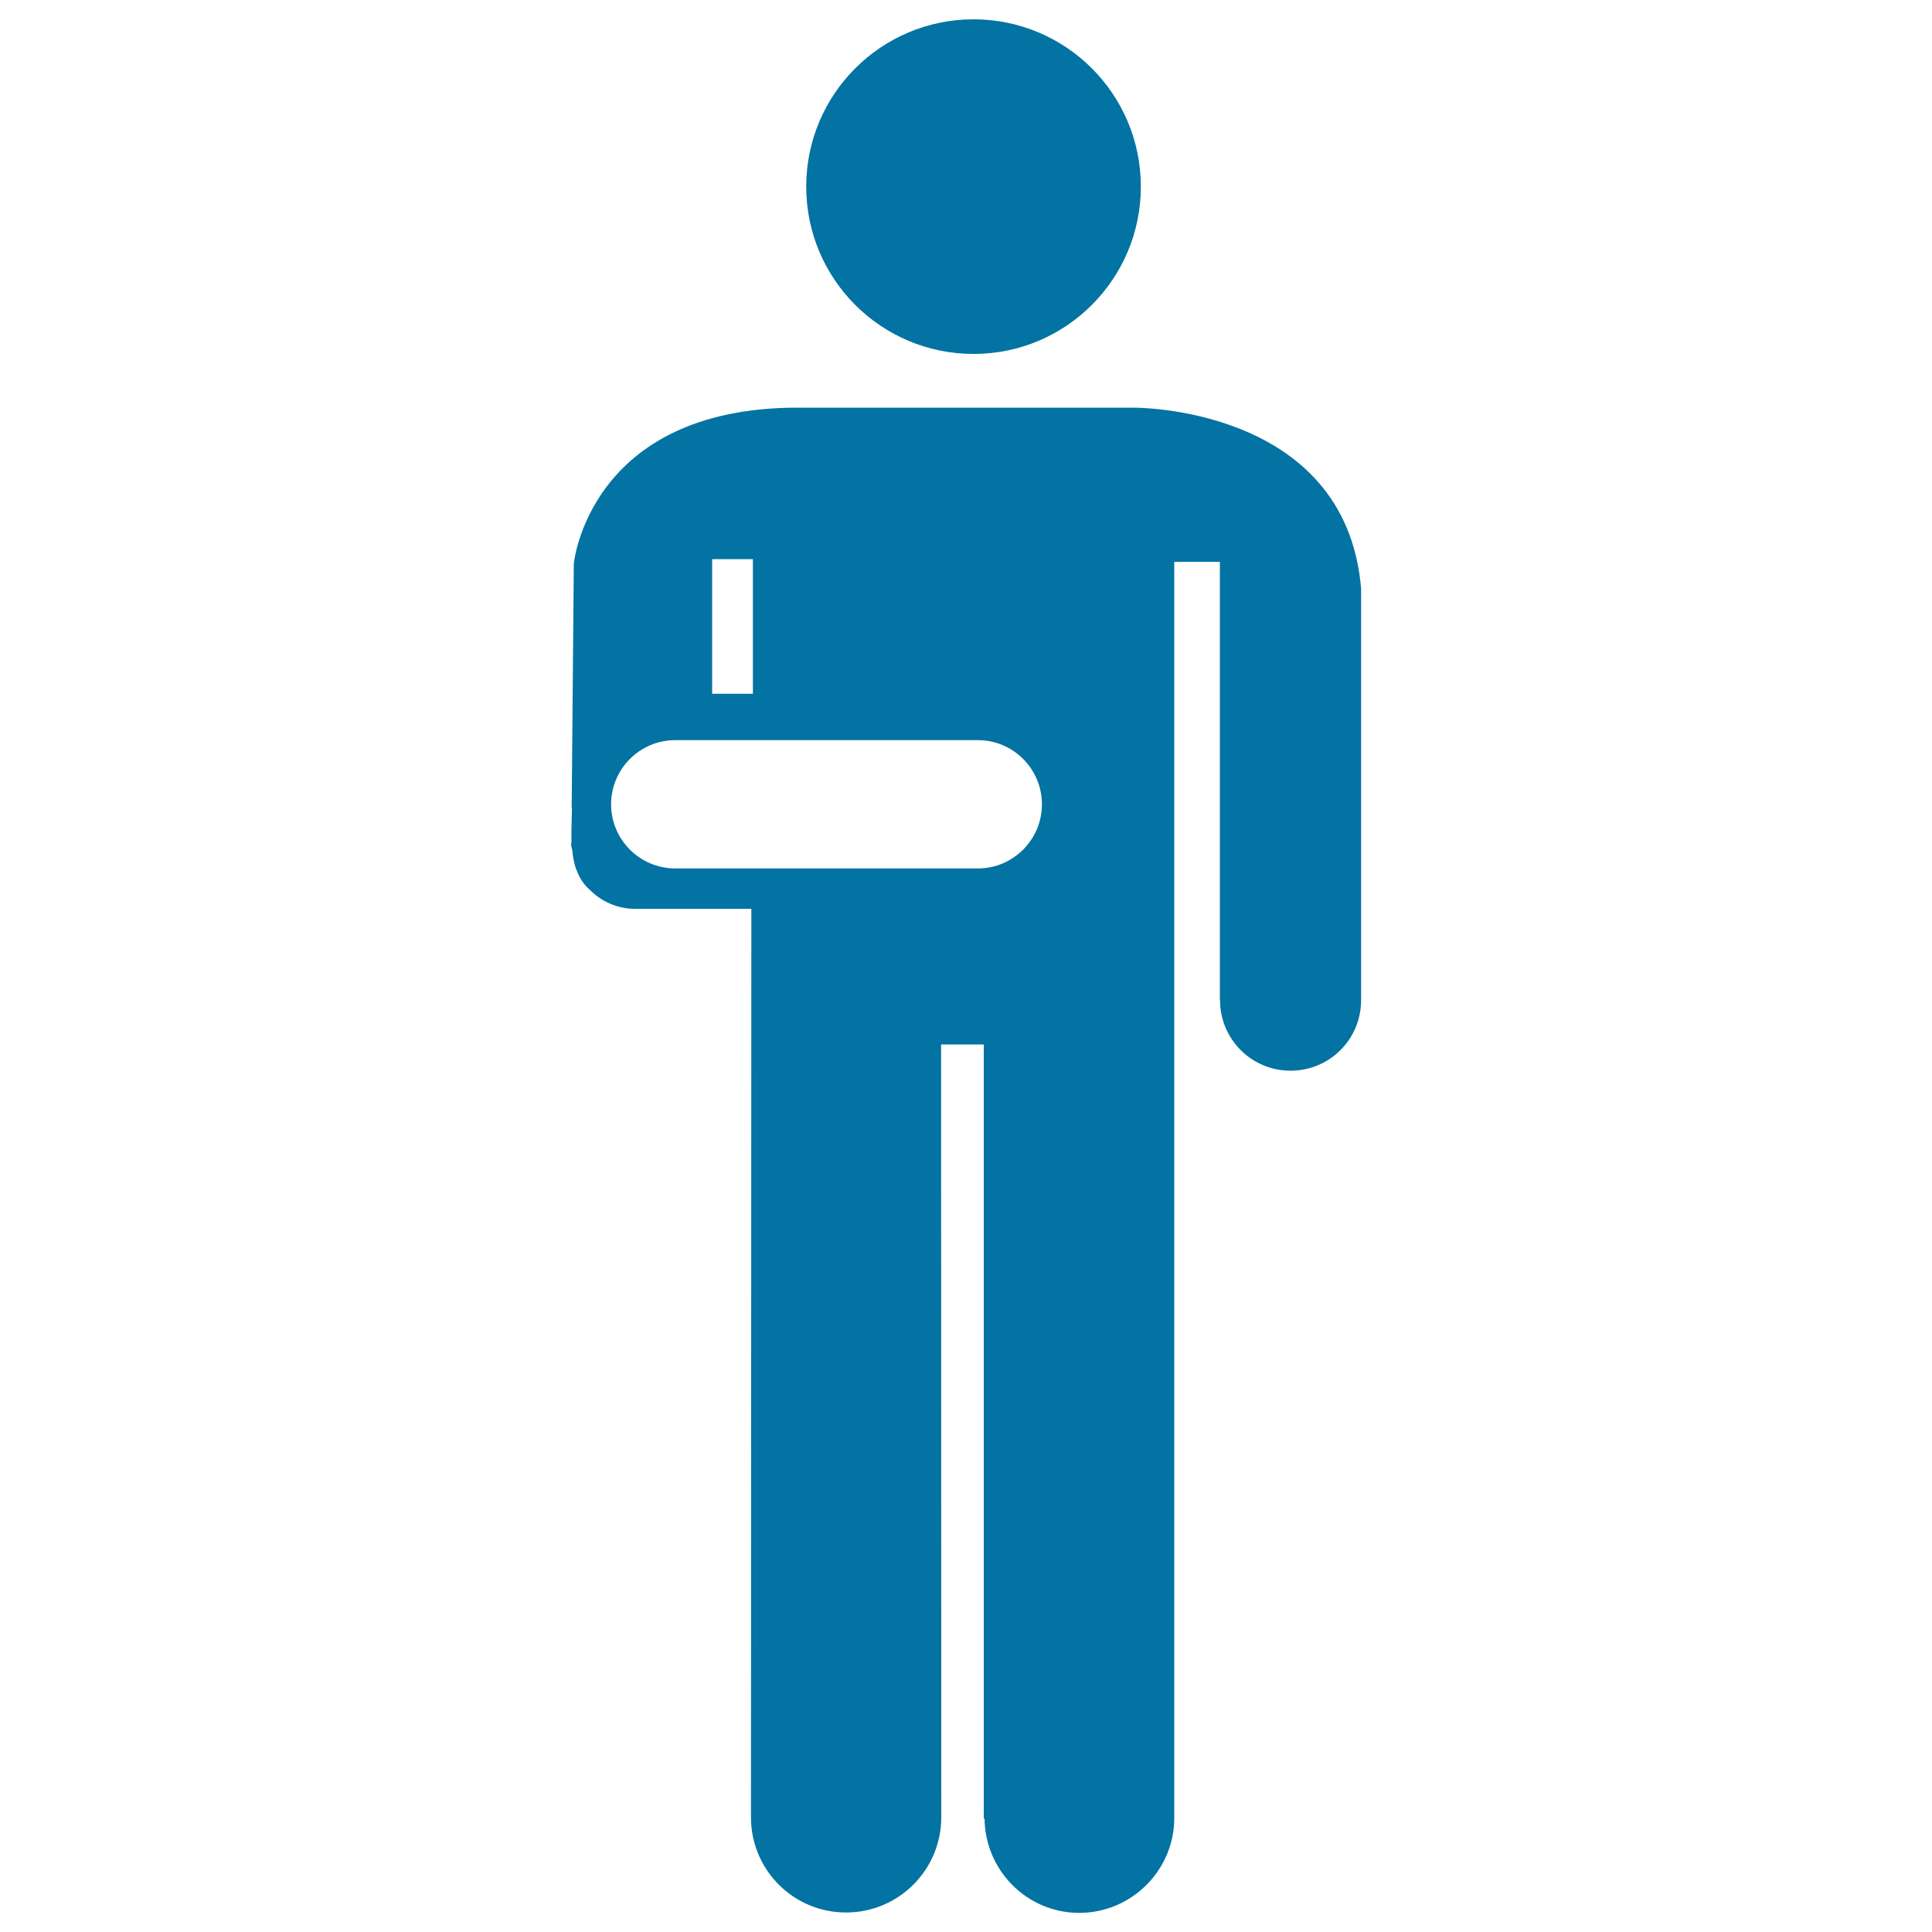
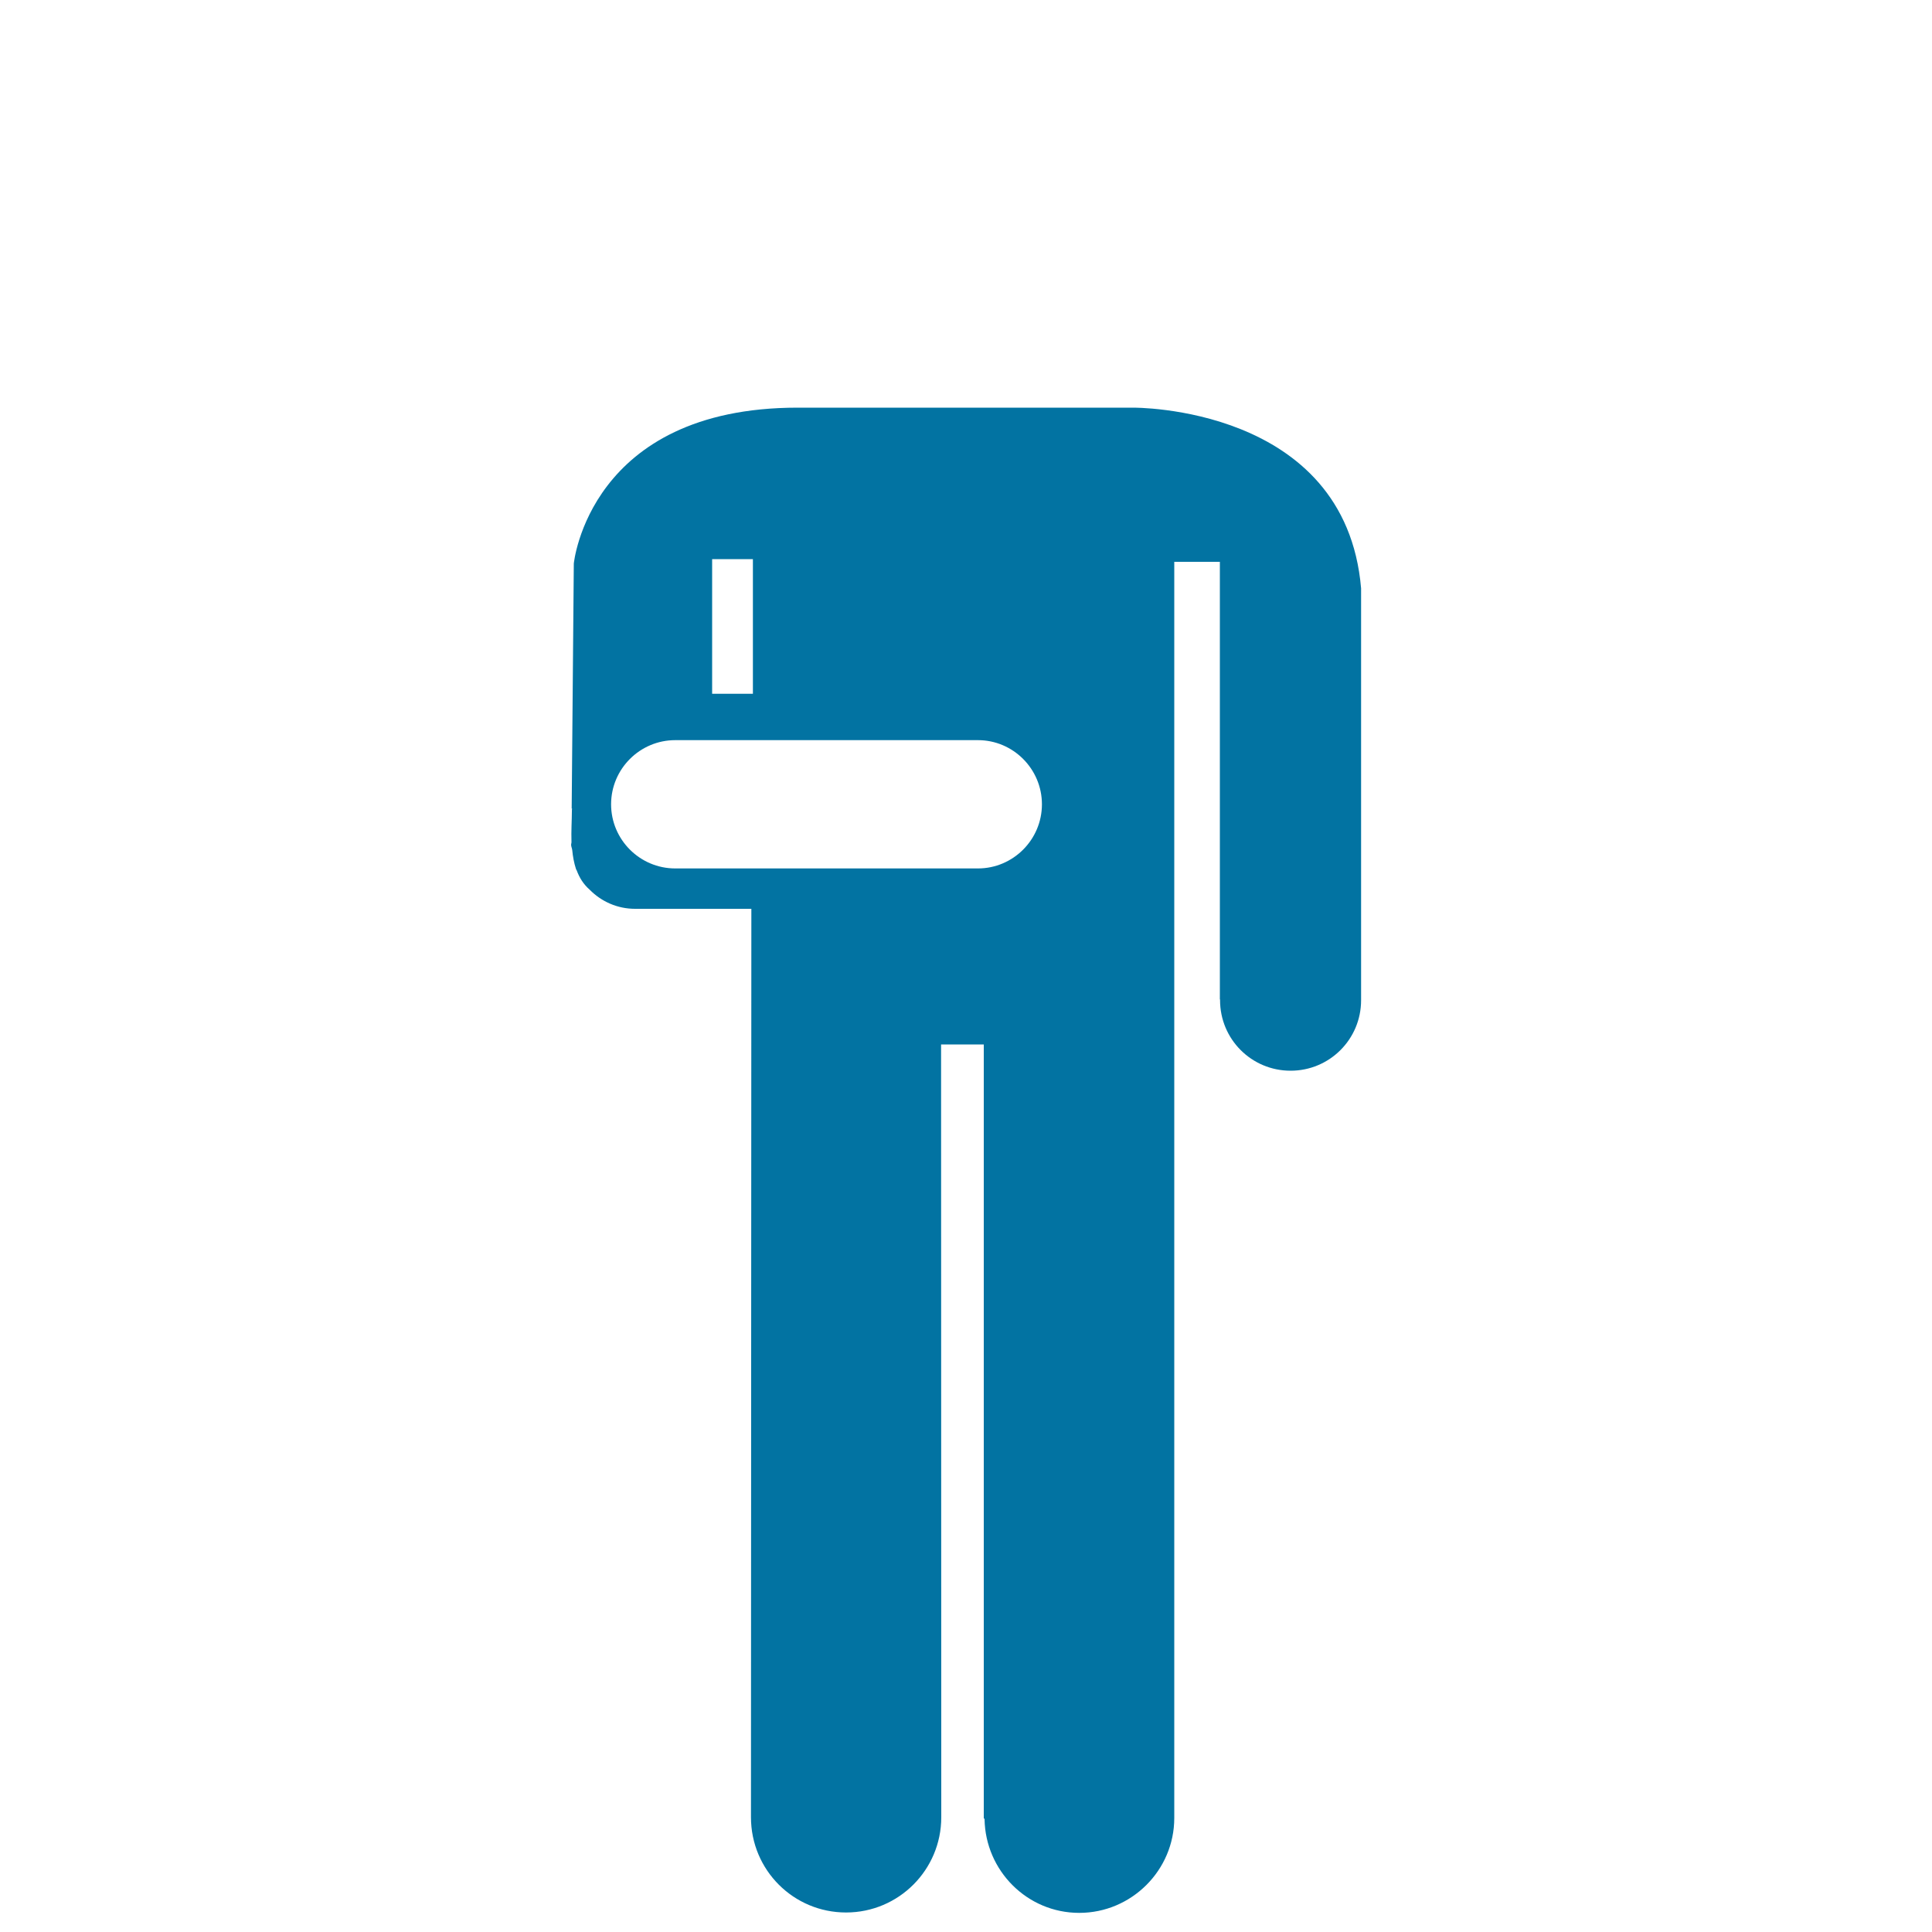
<svg xmlns="http://www.w3.org/2000/svg" viewBox="0 0 1000 1000" style="fill:#0273a2">
  <title>Man With Arm In Plaster SVG icon</title>
  <g>
    <g>
-       <circle cx="503.9" cy="96.6" r="86.6" />
      <path d="M586.3,211H412.9C304.8,211,297,291.7,297,291.7l-1.1,126.8h0.2c-0.1,0.5-0.1,1-0.1,1.6c0,4.2-0.4,9.9-0.2,15.9c0,0.4-0.2,0.8-0.2,1.2c0,1,0.5,1.9,0.6,2.9c0.3,3.2,0.9,6.5,1.9,9.6c0.1,0.3,0.2,0.5,0.4,0.8c1.4,3.8,3.5,7.2,6.7,10c6,6.1,14.3,9.9,23.5,9.9h60.2l-0.2,470.2c0,27.3,22,49.3,49.2,49.3c27.3,0,49.3-22.1,49.3-49.3l-0.1-400h22.1v400.5l0.4,0.4c0.4,26.8,22.1,48.6,49,48.6c27.1,0,49.2-22.1,49.2-49.1V290.8h23.6v226.5h0.1c0,0.1,0,0.2,0,0.4c0,20.2,16.3,36.5,36.5,36.5c20.2,0,36.5-16.3,36.5-36.5c0-0.1,0-0.2,0-0.4V304.5C696.4,209.7,586.3,211,586.3,211z M368.6,289.4h21.1v69.7h-21.1V289.4z M506.2,449.5H349.5c-18.3,0-33.2-14.9-33.2-33.2c0-18.3,14.9-33.2,33.2-33.2h156.7c18.2,0,33.1,14.9,33.1,33.2C539.3,434.6,524.4,449.5,506.2,449.5z" />
    </g>
  </g>
</svg>